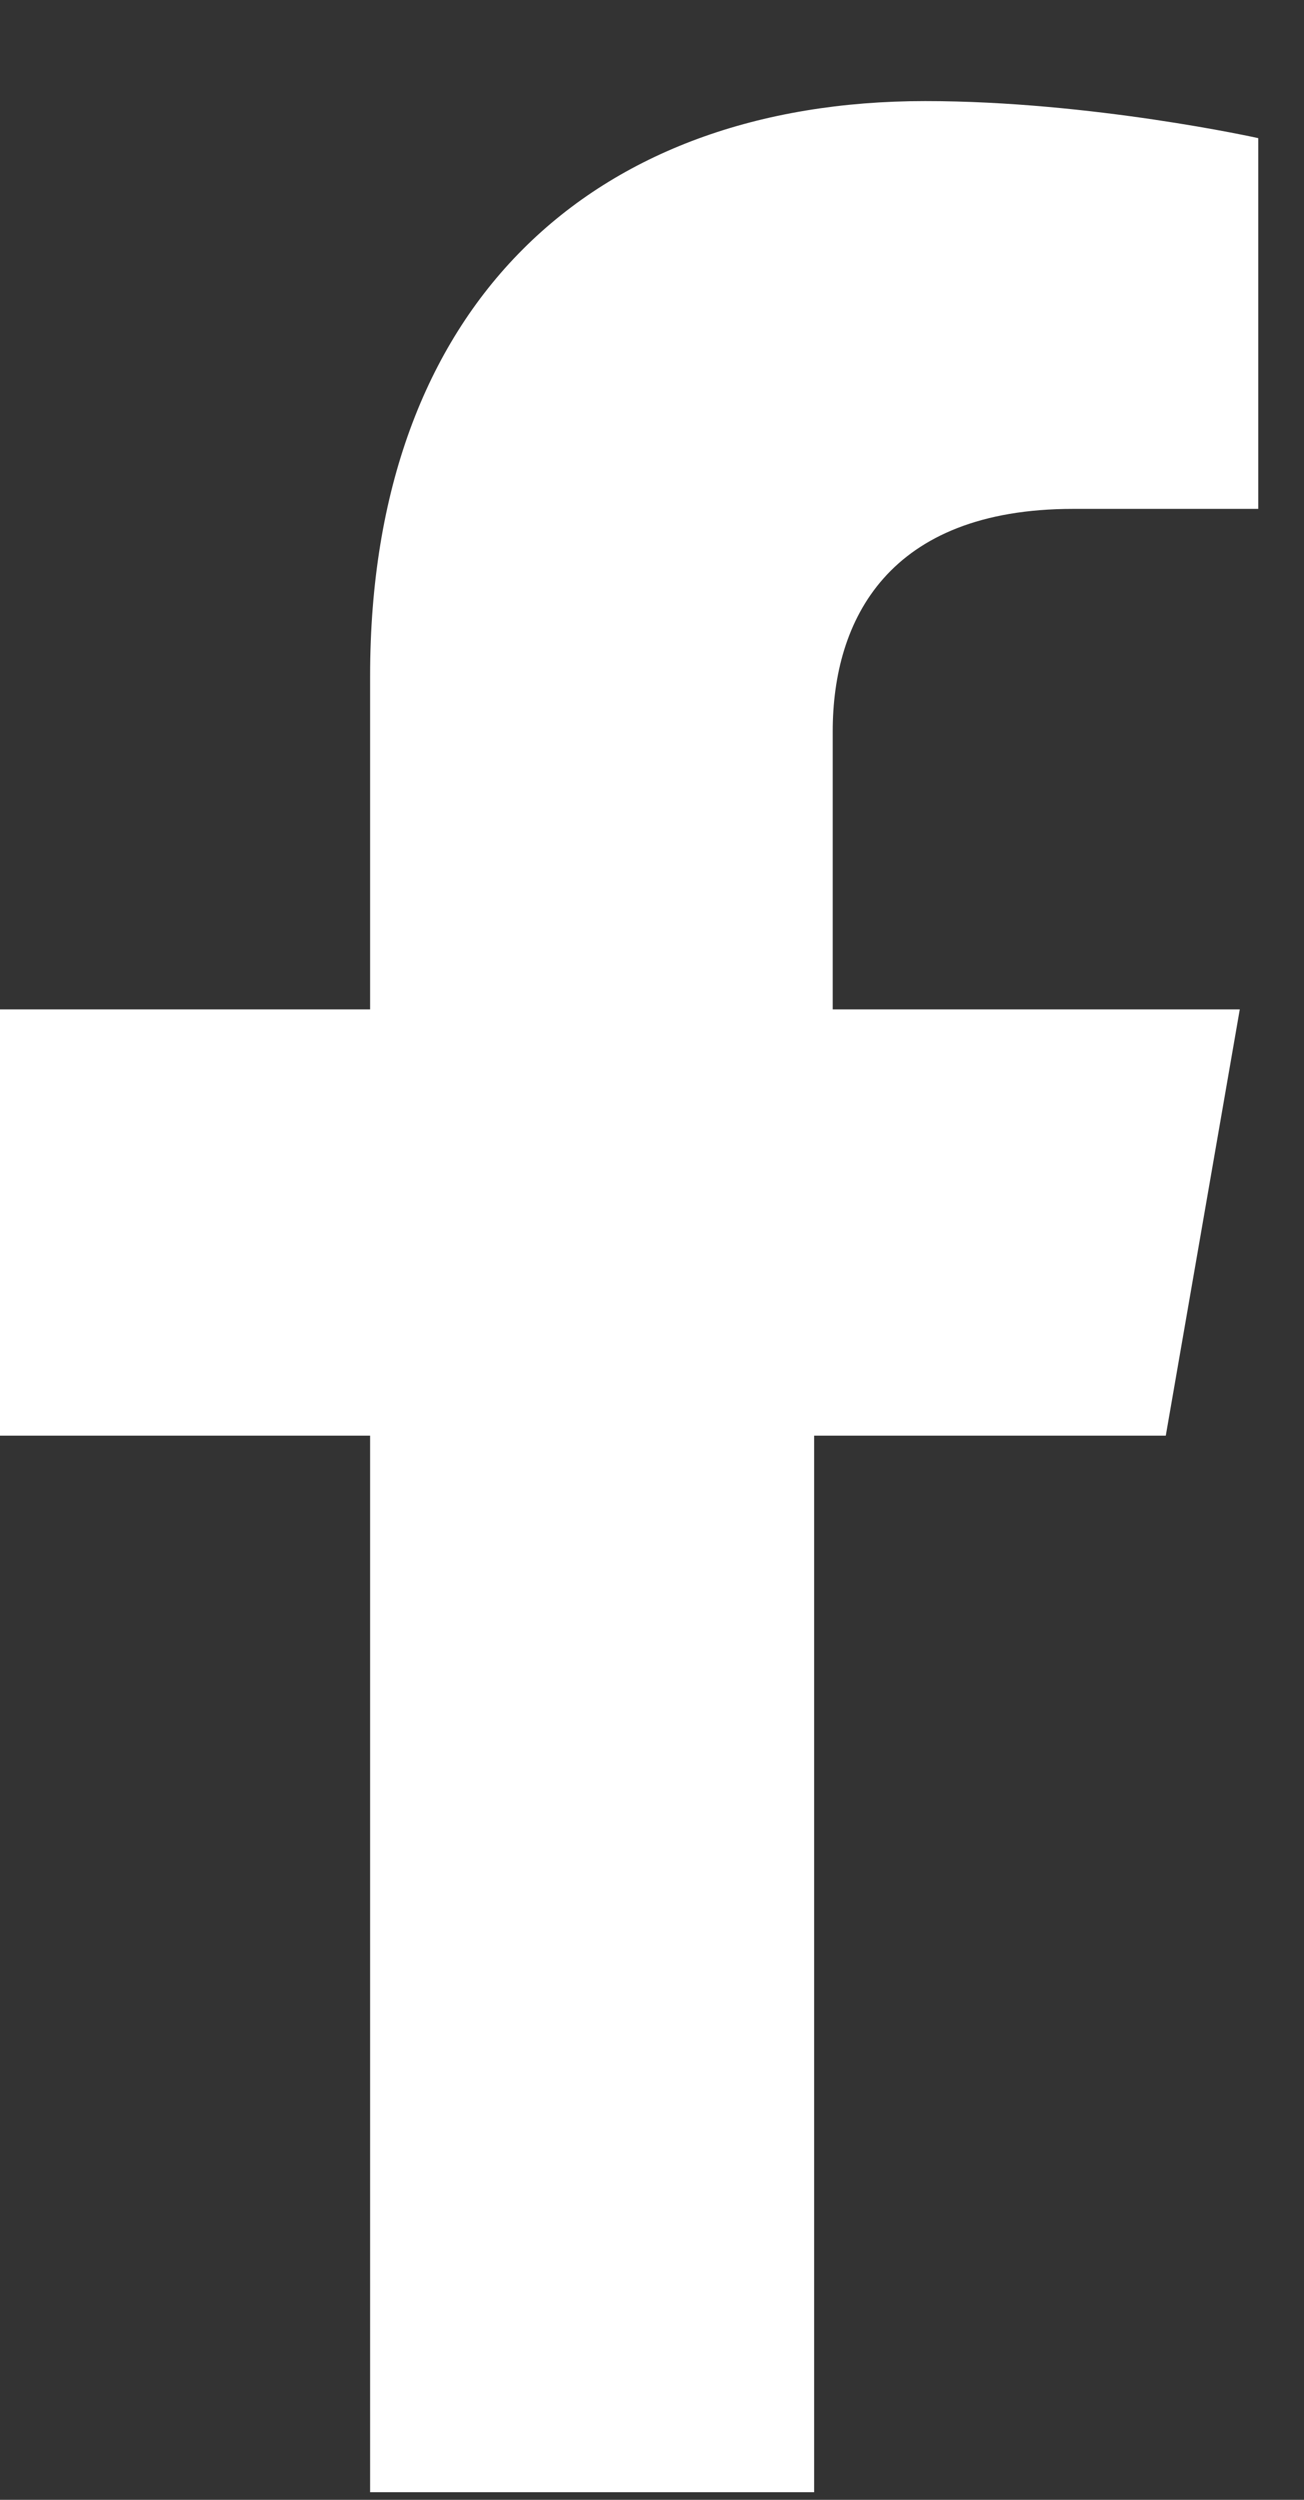
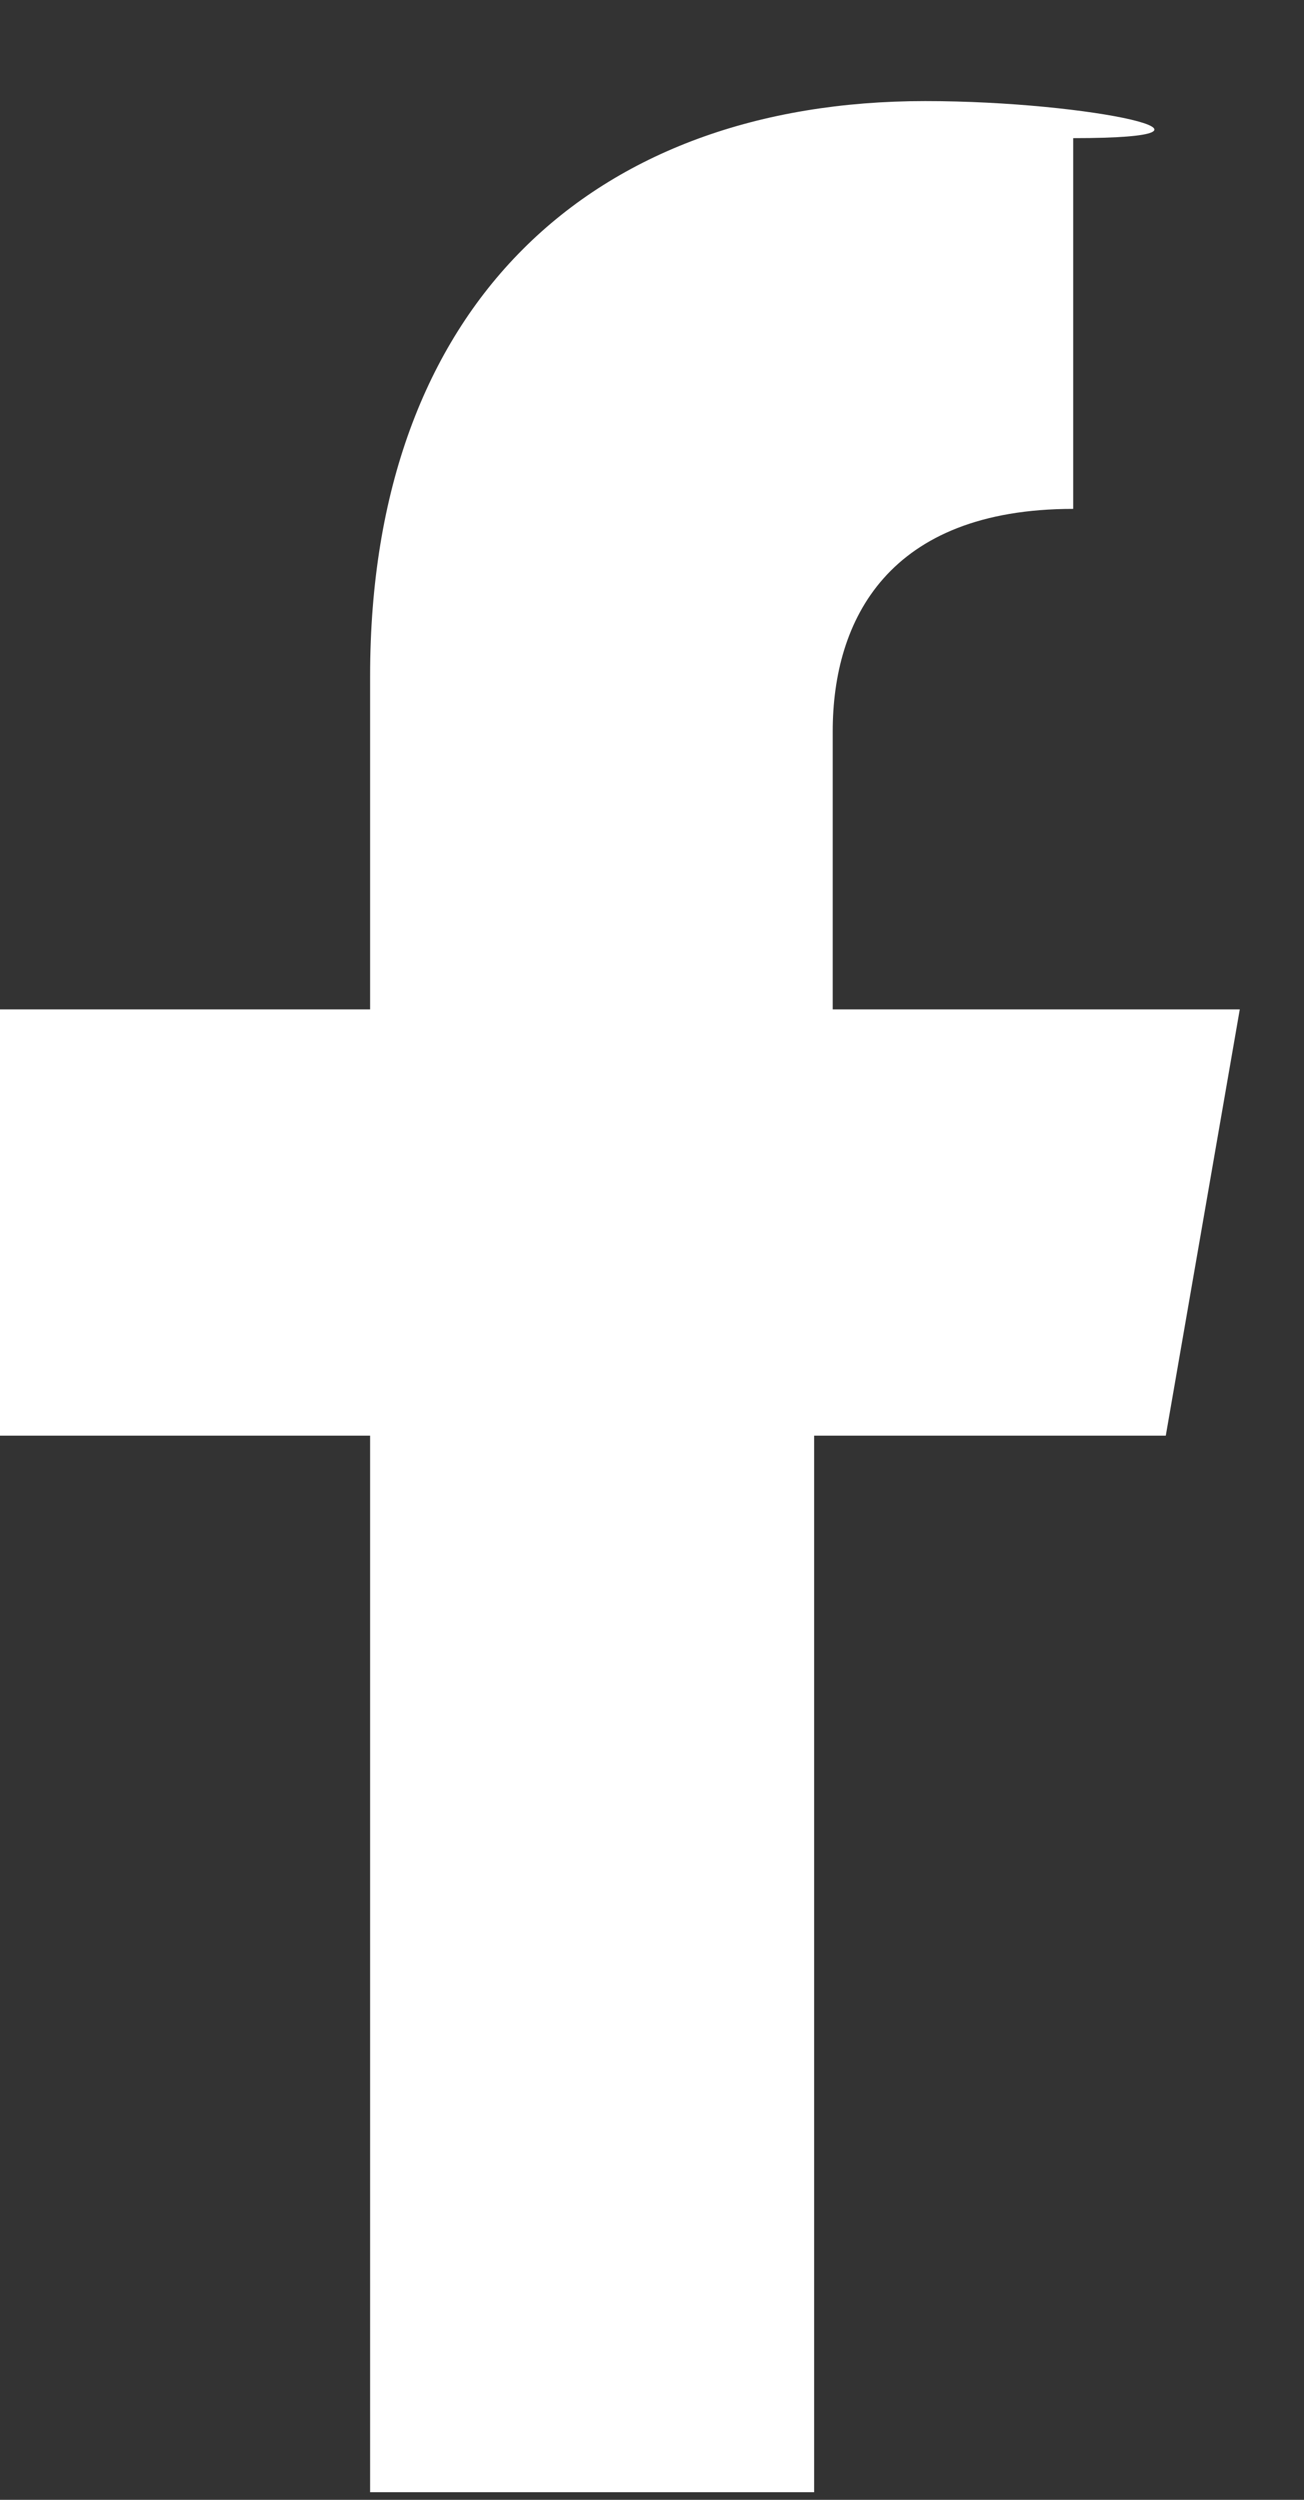
<svg xmlns="http://www.w3.org/2000/svg" width="12" height="23" viewBox="0 0 12 23" fill="none">
  <rect x="0" y="0" width="12" height="23" fill="#333333" stroke="none" />
-   <path d="M3.406 13.209V22.93H7.492V13.209H10.728L11.409 9.287H7.663V6.729C7.663 5.705 8.173 4.682 9.876 4.682H11.579V1.271C11.579 1.271 10.046 0.93 8.514 0.93C5.449 0.93 3.406 2.806 3.406 6.217V9.287H0V13.209H3.406Z" fill="white" />
+   <path d="M3.406 13.209V22.93H7.492V13.209H10.728L11.409 9.287H7.663V6.729C7.663 5.705 8.173 4.682 9.876 4.682V1.271C11.579 1.271 10.046 0.93 8.514 0.93C5.449 0.93 3.406 2.806 3.406 6.217V9.287H0V13.209H3.406Z" fill="white" />
</svg>